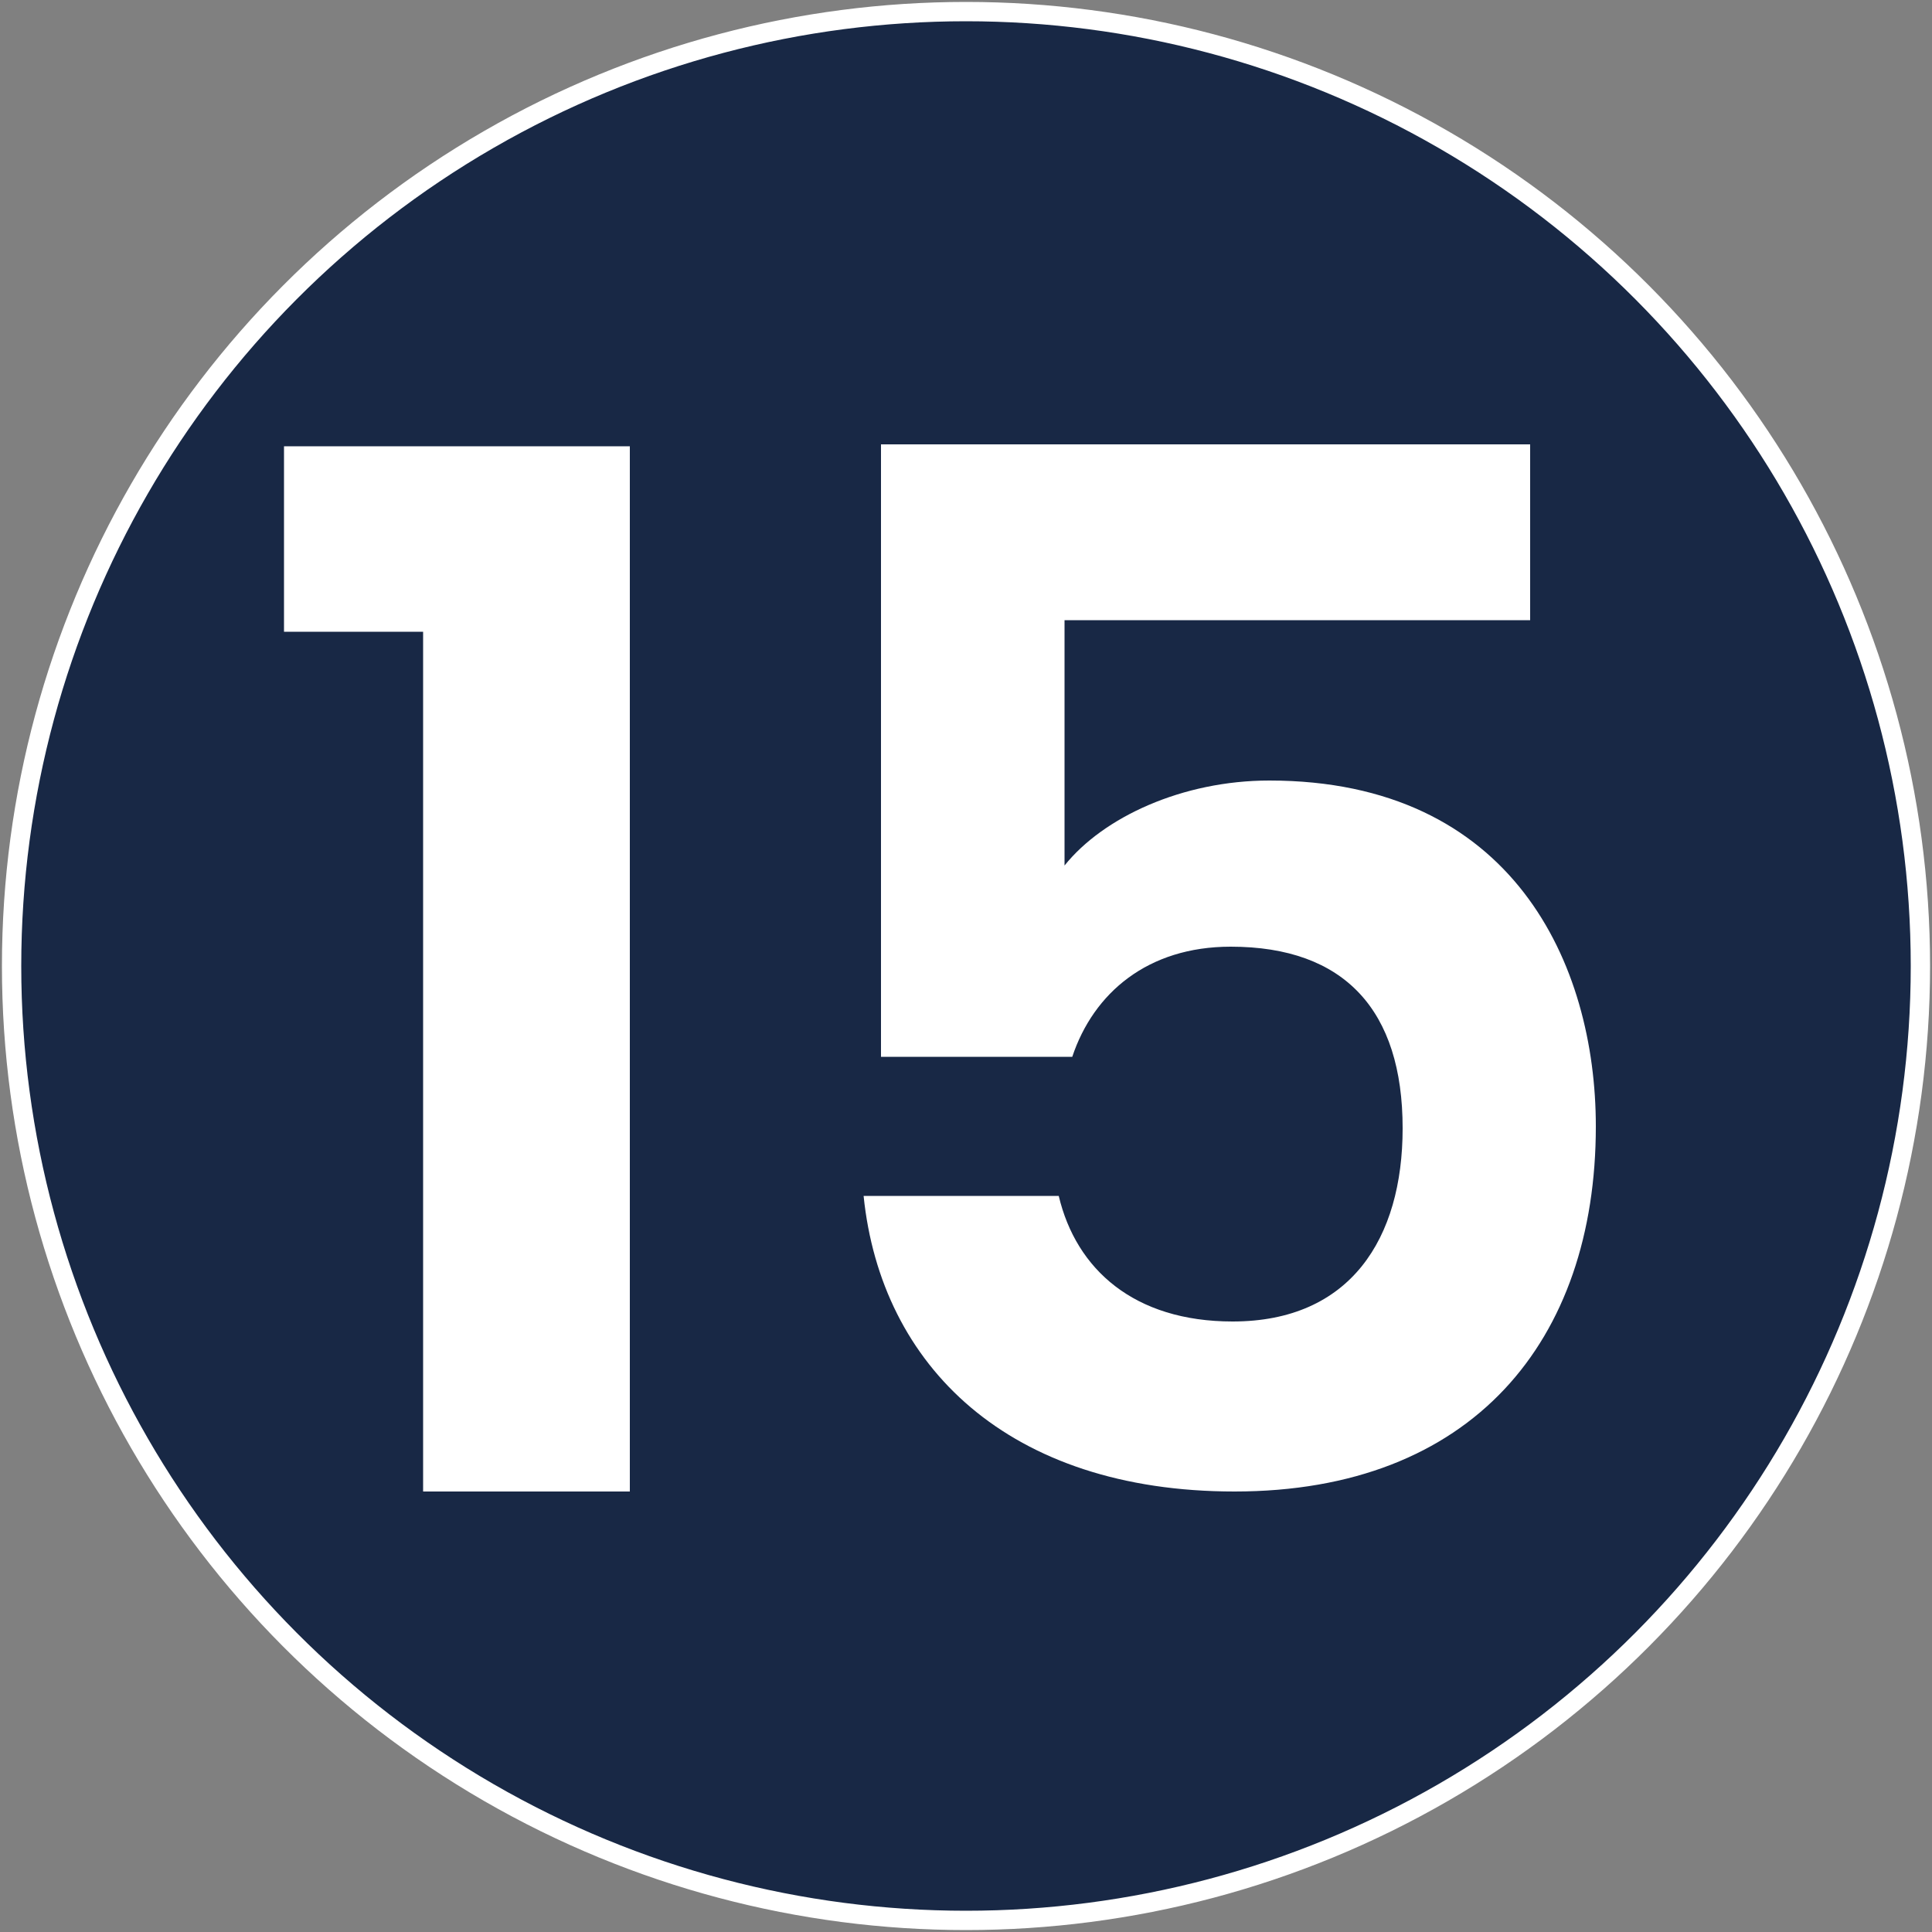
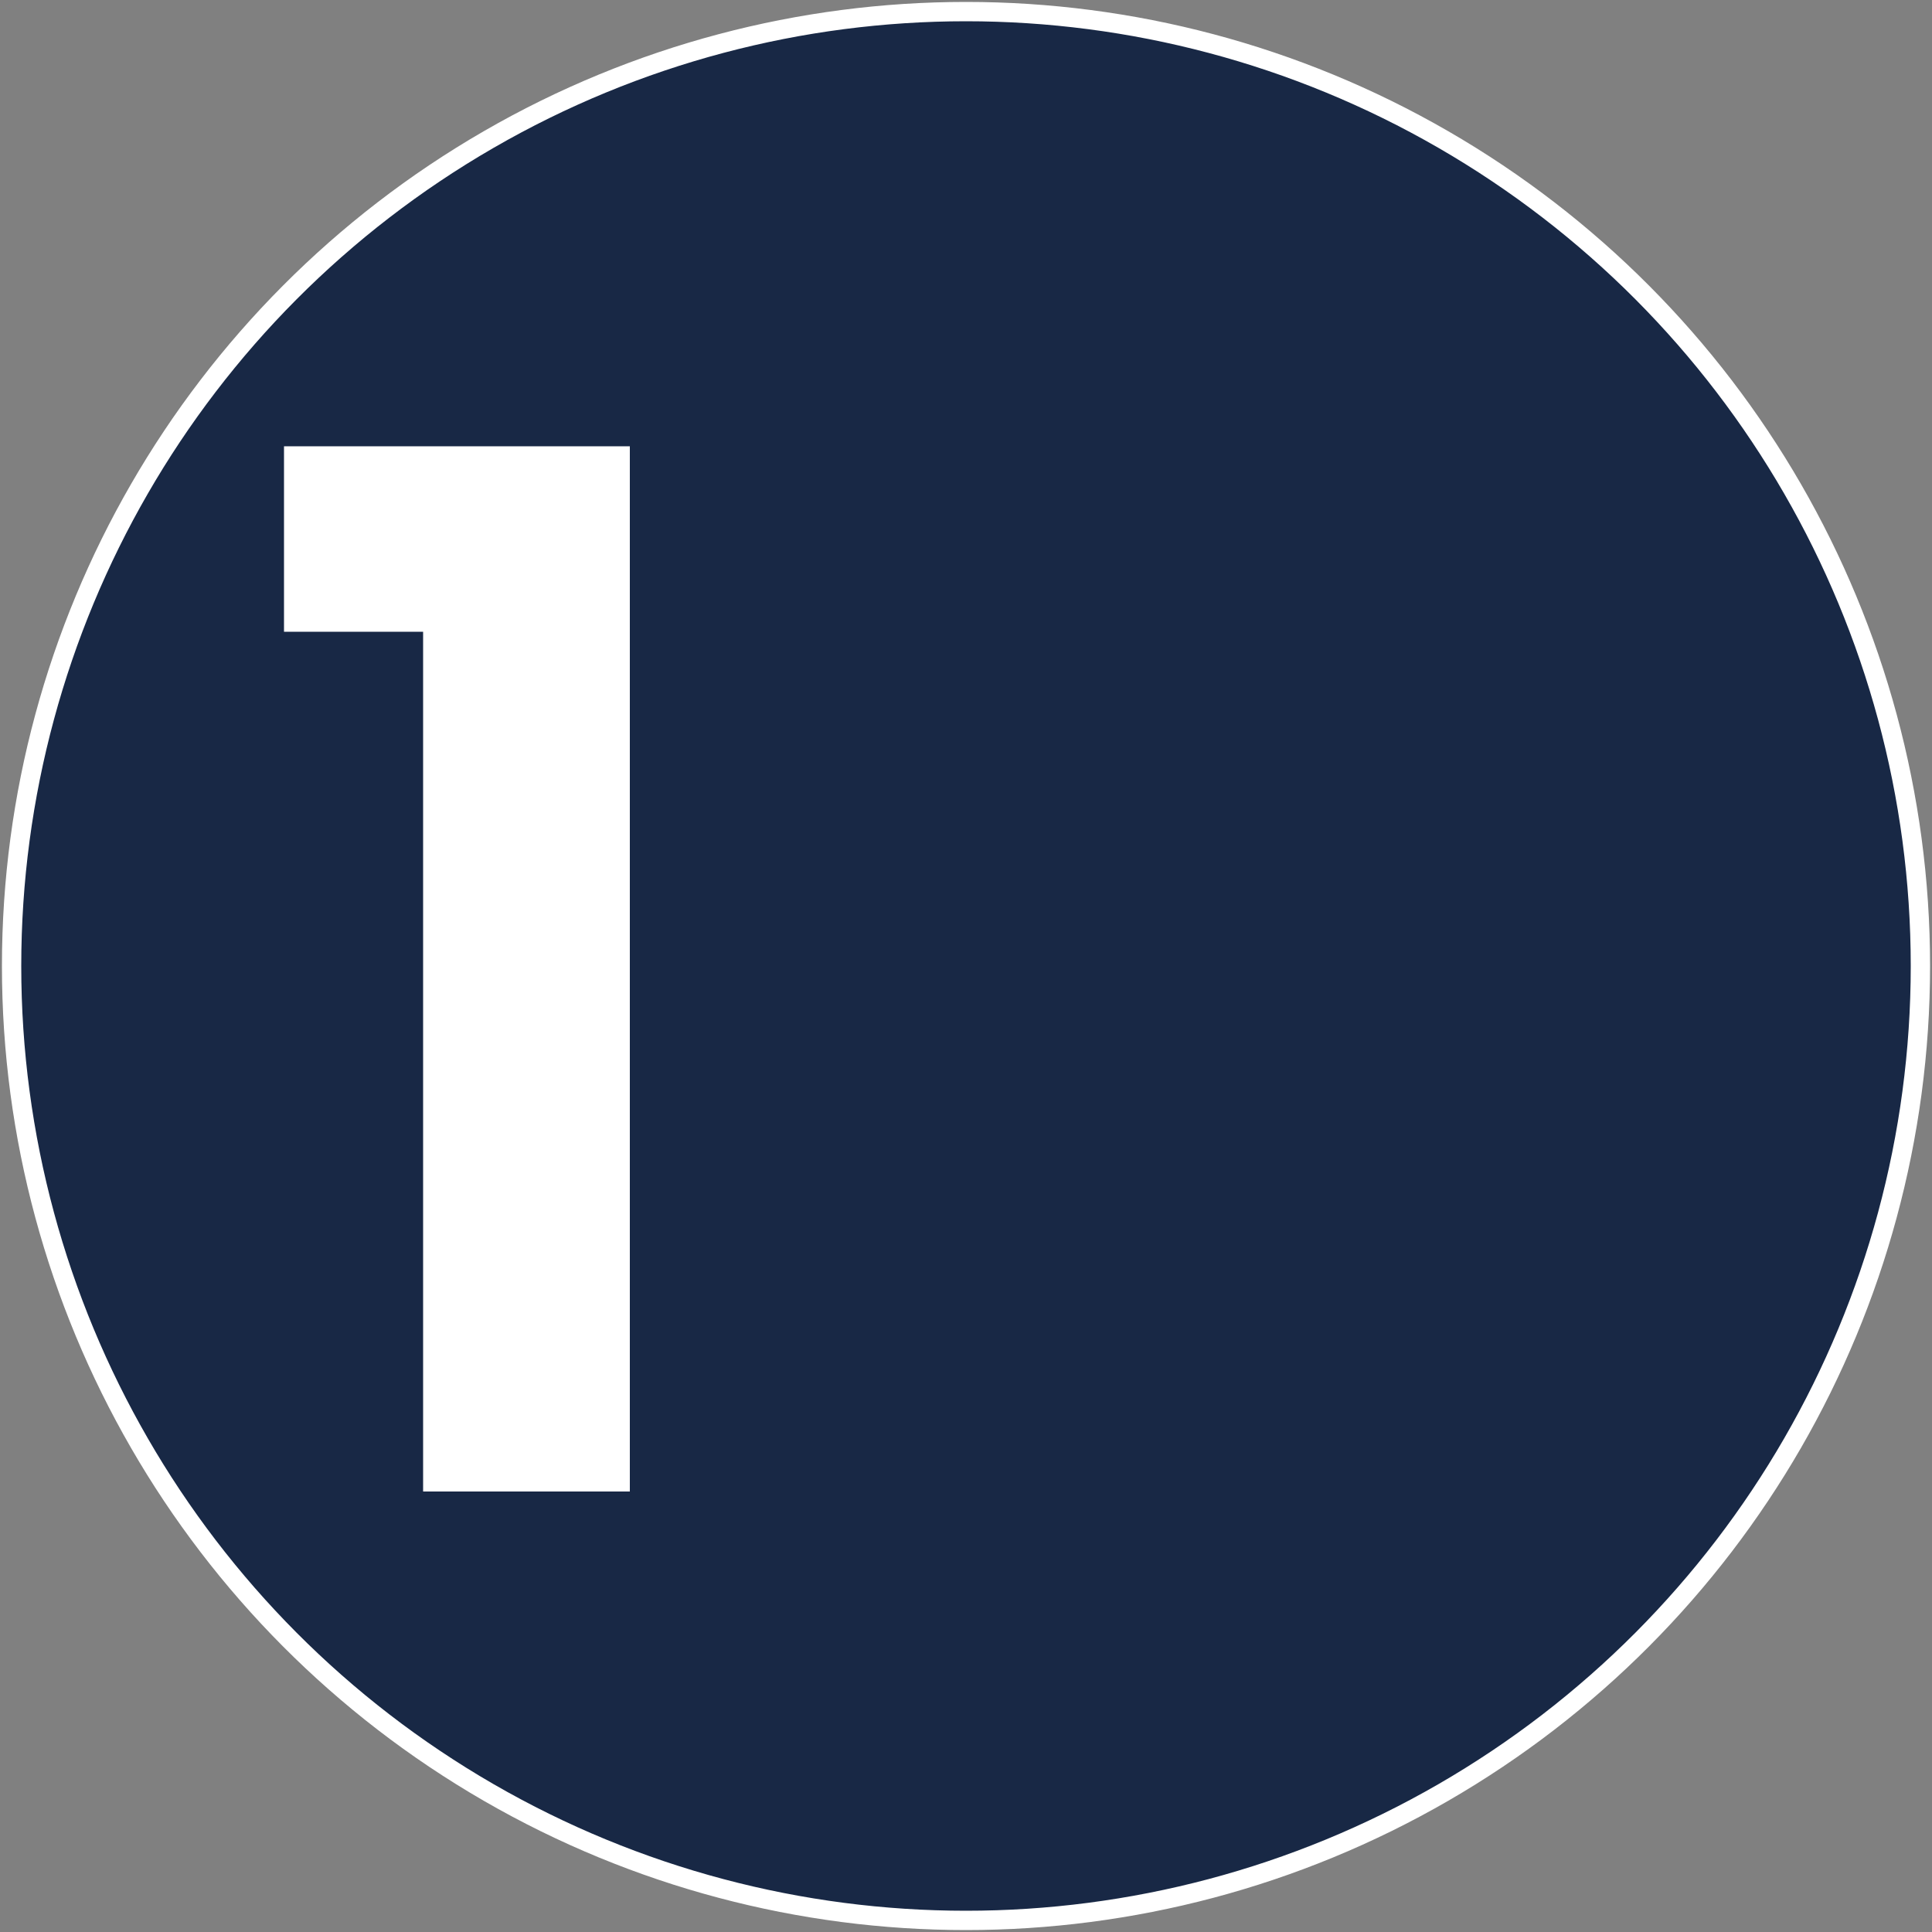
<svg xmlns="http://www.w3.org/2000/svg" version="1.1" id="Layer_1" x="0px" y="0px" viewBox="0 0 100 100" style="enable-background:new 0 0 100 100;" xml:space="preserve">
  <rect x="0" y="0" width="100" height="100" fill="#808080" stroke="none" />
  <style type="text/css">
	.st0{fill:#182845;stroke:#FFFFFF;stroke-miterlimit:10;}
	.st1{fill:#FFFFFF;}
</style>
  <circle class="st0" cx="50" cy="50" r="49.4" />
  <g>
    <path class="st1" d="M-102.7-45.1h-7.1v-9.4h17.6v53.1h-10.5V-45.1z" />
  </g>
  <g>
    <path class="st1" d="M-99.5,68.3C-87.5,58-74.8,48.6-74.8,38.7c0-4.8-2.1-8-7.2-8c-4.9,0-7.6,3.5-7.7,9.2h-10   C-99.3,27.7-91.4,22-81.8,22c11.5,0,17.3,6.8,17.3,16.1c0,12.4-11.9,22.1-20.5,29.2h21.6v8.5h-36.2V68.3z" />
  </g>
  <g>
-     <path class="st1" d="M-55.6,71.8c11,0,16.9,6.2,16.9,14.1c0,6.7-4.2,10.8-8.1,12.1v0.3c5.4,1.7,9,6.1,9,13.3   c0,8.7-6.2,15.2-17.4,15.2c-10.6,0-18.5-5.3-19-16.5h10c0.2,4.6,3.3,7.9,8.8,7.9c5.1,0,7.8-3.2,7.8-7.5c0-6-3.8-8.2-11.4-8.2h-2.1   v-8.4h2.1c6,0,10.4-1.7,10.4-7c0-4.2-2.6-6.7-7.3-6.7c-5,0-7.1,3.2-7.5,6.6h-10C-72.9,77.2-65.9,71.8-55.6,71.8z" />
-   </g>
+     </g>
  <g>
    <path class="st1" d="M-45.7-30.8h-25.7v-8.1l24-34.3h11.9v33.4h6.5v8.9h-6.5v10.4h-10.3V-30.8z M-45-39.7v-22.4l-15,22.4H-45z" />
  </g>
  <g>
    <path class="st1" d="M51.1-86.2v9H27.4v12.5c2-2.4,6-4.3,10.5-4.3c12.5,0,16.7,9.4,16.7,17.7c0,10.9-6.3,18.7-18.5,18.7   c-11.5,0-18.1-6.4-19-15.1h10c0.9,3.7,3.9,6.5,8.9,6.5c6,0,8.7-4.3,8.7-9.9c0-6-3-9.3-8.8-9.3c-4.3,0-7,2.3-8.1,5.6H18v-31.4H51.1z   " />
  </g>
  <g>
    <path class="st1" d="M118.6-83.4c-1-4-3.1-6.2-7.7-6.2c-6.7,0-9.7,5-9.9,17.3c2.4-4,7.3-6.2,12.5-6.2c9.5,0,16.2,6.3,16.2,17.4   c0,10.3-6.4,17.9-17.8,17.9C96-43.2,92-54.3,92-70.9C92-88.3,97.7-98,111.2-98c10.9,0,16.1,7,16.9,14.6H118.6z M101.9-61.2   c0,5.7,3.4,9.3,9.4,9.3c5.3,0,8.6-3.4,8.6-8.9s-2.9-9.2-8.8-9.2C106.3-70.1,101.9-67.3,101.9-61.2z" />
  </g>
  <g>
    <path class="st1" d="M211.1-54.2v7.6L191.6-0.9h-10.4l19.6-44.5h-25.1v-8.8H211.1z" />
  </g>
  <g>
    <path class="st1" d="M131.2-24.4c0-7.7,5.9-14.4,18-14.4c12.2,0,18,6.7,18,14.4c0,5.6-3.1,9.7-7.3,11.8c5.3,2.3,8.6,6.9,8.6,13.1   c0,10.2-8.4,16.3-19.4,16.3c-10.9,0-19.3-6.2-19.3-16.3c0-6.3,3.3-10.9,8.6-13.1C134.1-14.9,131.2-18.6,131.2-24.4z M139.9,0.1   c0,4.8,3.5,8.3,9.4,8.3s9.3-3.6,9.3-8.3c0-5.3-3.8-8.2-9.3-8.2C143.9-8.1,139.9-5.4,139.9,0.1z M157.3-23c0-4.8-3.2-7.5-8.1-7.5   c-4.8,0-8,2.6-8,7.6c0,4.4,3.4,7.3,8,7.3C153.9-15.6,157.3-18.6,157.3-23z" />
  </g>
  <g>
    <path class="st1" d="M138.2,35.5H131V26H149v53.9h-10.7V35.5z" />
    <path class="st1" d="M179.3,24.9c15.3,0,20.1,11.7,20.1,27.3c0,15.8-4.8,27.5-20.1,27.5c-15.3,0-20.1-11.8-20.1-27.5   C159.2,36.6,164,24.9,179.3,24.9z M179.3,34.5c-8.8,0-9.8,8.4-9.8,17.7c0,9.6,1,17.9,9.8,17.9c8.8,0,9.8-8.3,9.8-17.9   C189.2,43,188.1,34.5,179.3,34.5z" />
  </g>
  <g>
-     <path class="st1" d="M225.3,58.8h-7.2v-9.5H236v53.9h-10.7V58.8z" />
-     <path class="st1" d="M252.2,58.8H245v-9.5H263v53.9h-10.7V58.8z" />
-   </g>
+     </g>
  <g>
    <path class="st1" d="M-166.5,15.7h-7.2V6.2h17.9v53.9h-10.7V15.7z" />
    <path class="st1" d="M-146.1,51.7c12.3-10.4,25.2-19.9,25.2-29.8c0-4.8-2.2-8.1-7.3-8.1c-5,0-7.7,3.5-7.8,9.2h-10.1   c0.4-12.3,8.3-18,18.1-18c11.7,0,17.6,6.9,17.6,16.3c0,12.5-12.1,22.3-20.8,29.5h22v8.6h-36.8V51.7z" />
  </g>
  <g>
    <path class="st1" d="M-62.4,0.1h-7.2v-9.5h17.9v53.9h-10.7V0.1z" />
    <path class="st1" d="M-23.2-10.7C-12-10.7-6-4.4-6,3.6c0,6.7-4.2,10.9-8.2,12.2v0.3c5.5,1.7,9.2,6.1,9.2,13.5   c0,8.8-6.3,15.3-17.6,15.3c-10.7,0-18.8-5.3-19.3-16.6h10.1c0.2,4.7,3.4,8,8.9,8c5.2,0,7.9-3.3,7.9-7.5c0-6.1-3.9-8.3-11.6-8.3   h-2.2v-8.5h2.2c6.1,0,10.6-1.7,10.6-7c0-4.2-2.6-6.7-7.4-6.7c-5.1,0-7.2,3.3-7.6,6.7h-10.2C-40.7-5.2-33.6-10.7-23.2-10.7z" />
  </g>
  <g>
    <path class="st1" d="M21.9,32.7h-7.2v-9.6h17.9v54.1H21.9V32.7z" />
-     <path class="st1" d="M79.2,23v9.1H55.1v12.7c2-2.5,6.1-4.4,10.6-4.4c12.6,0,16.9,9.5,16.9,17.9c0,11.1-6.4,18.9-18.7,18.9   c-11.7,0-18.3-6.5-19.2-15.3h10.1c0.9,3.8,3.9,6.5,9,6.5c6.1,0,8.8-4.3,8.8-10c0-6.1-3-9.4-8.9-9.4c-4.3,0-7.1,2.4-8.2,5.7h-9.9V23   H79.2z" />
  </g>
</svg>